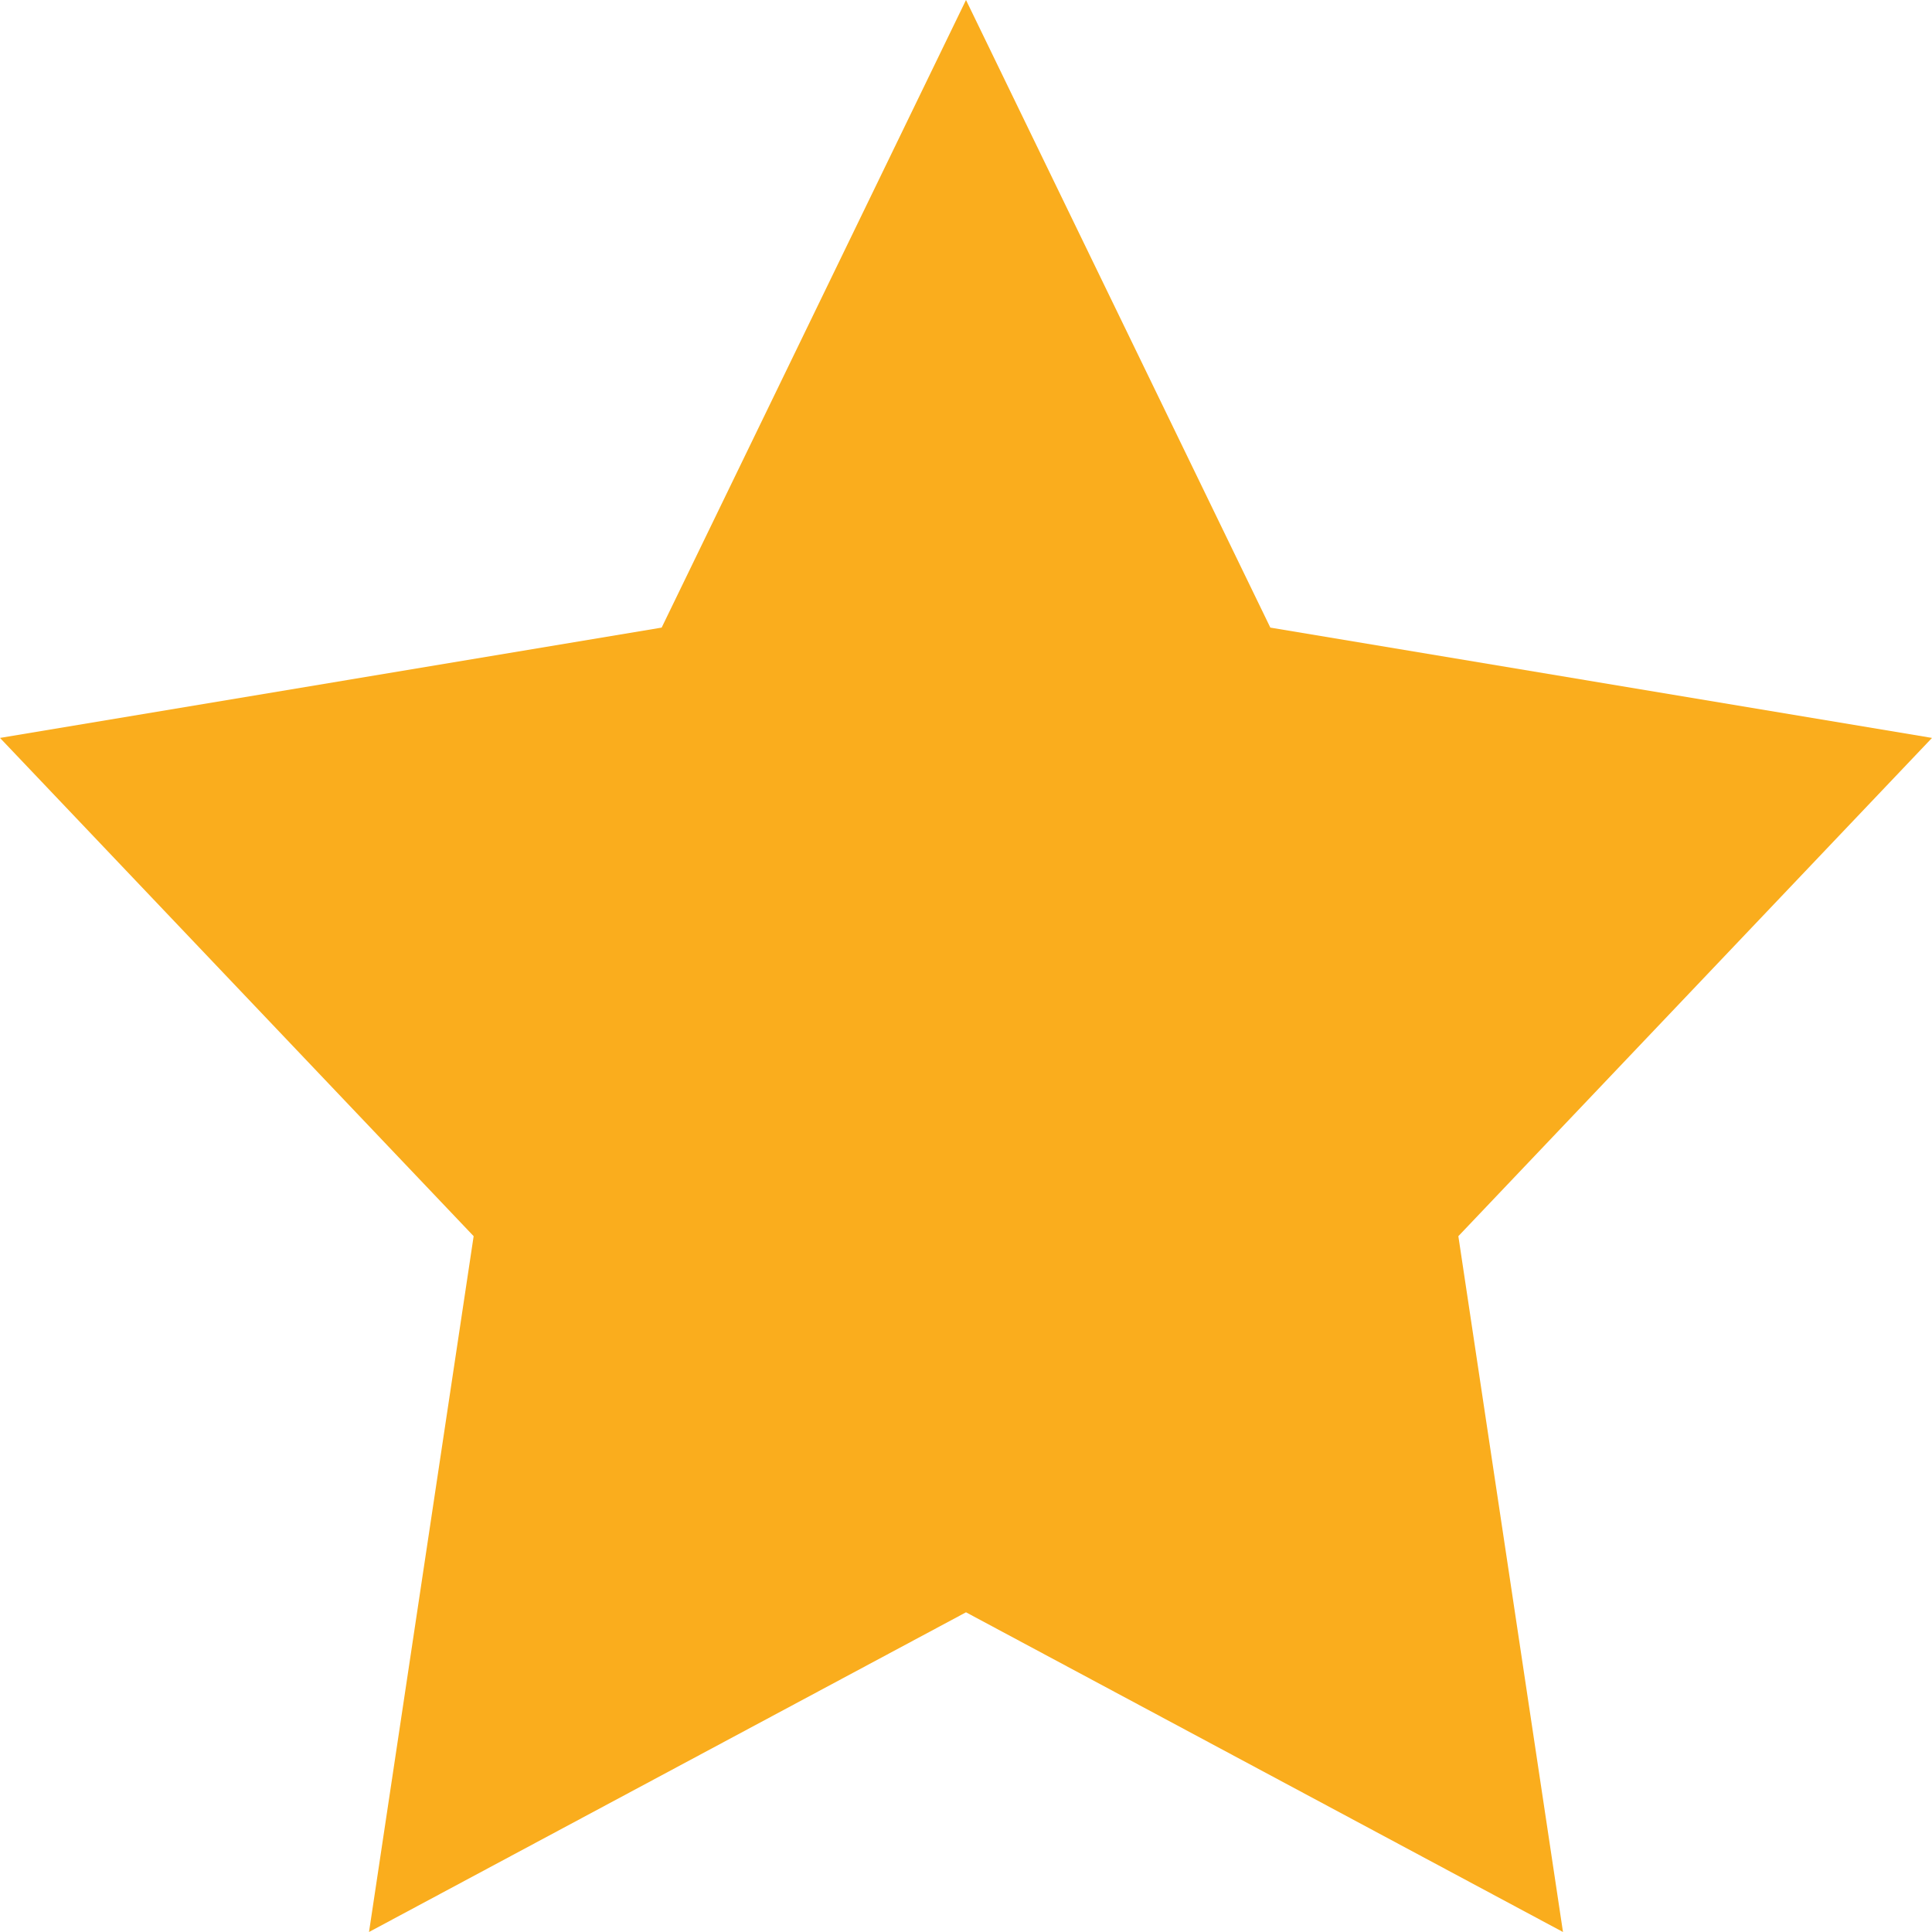
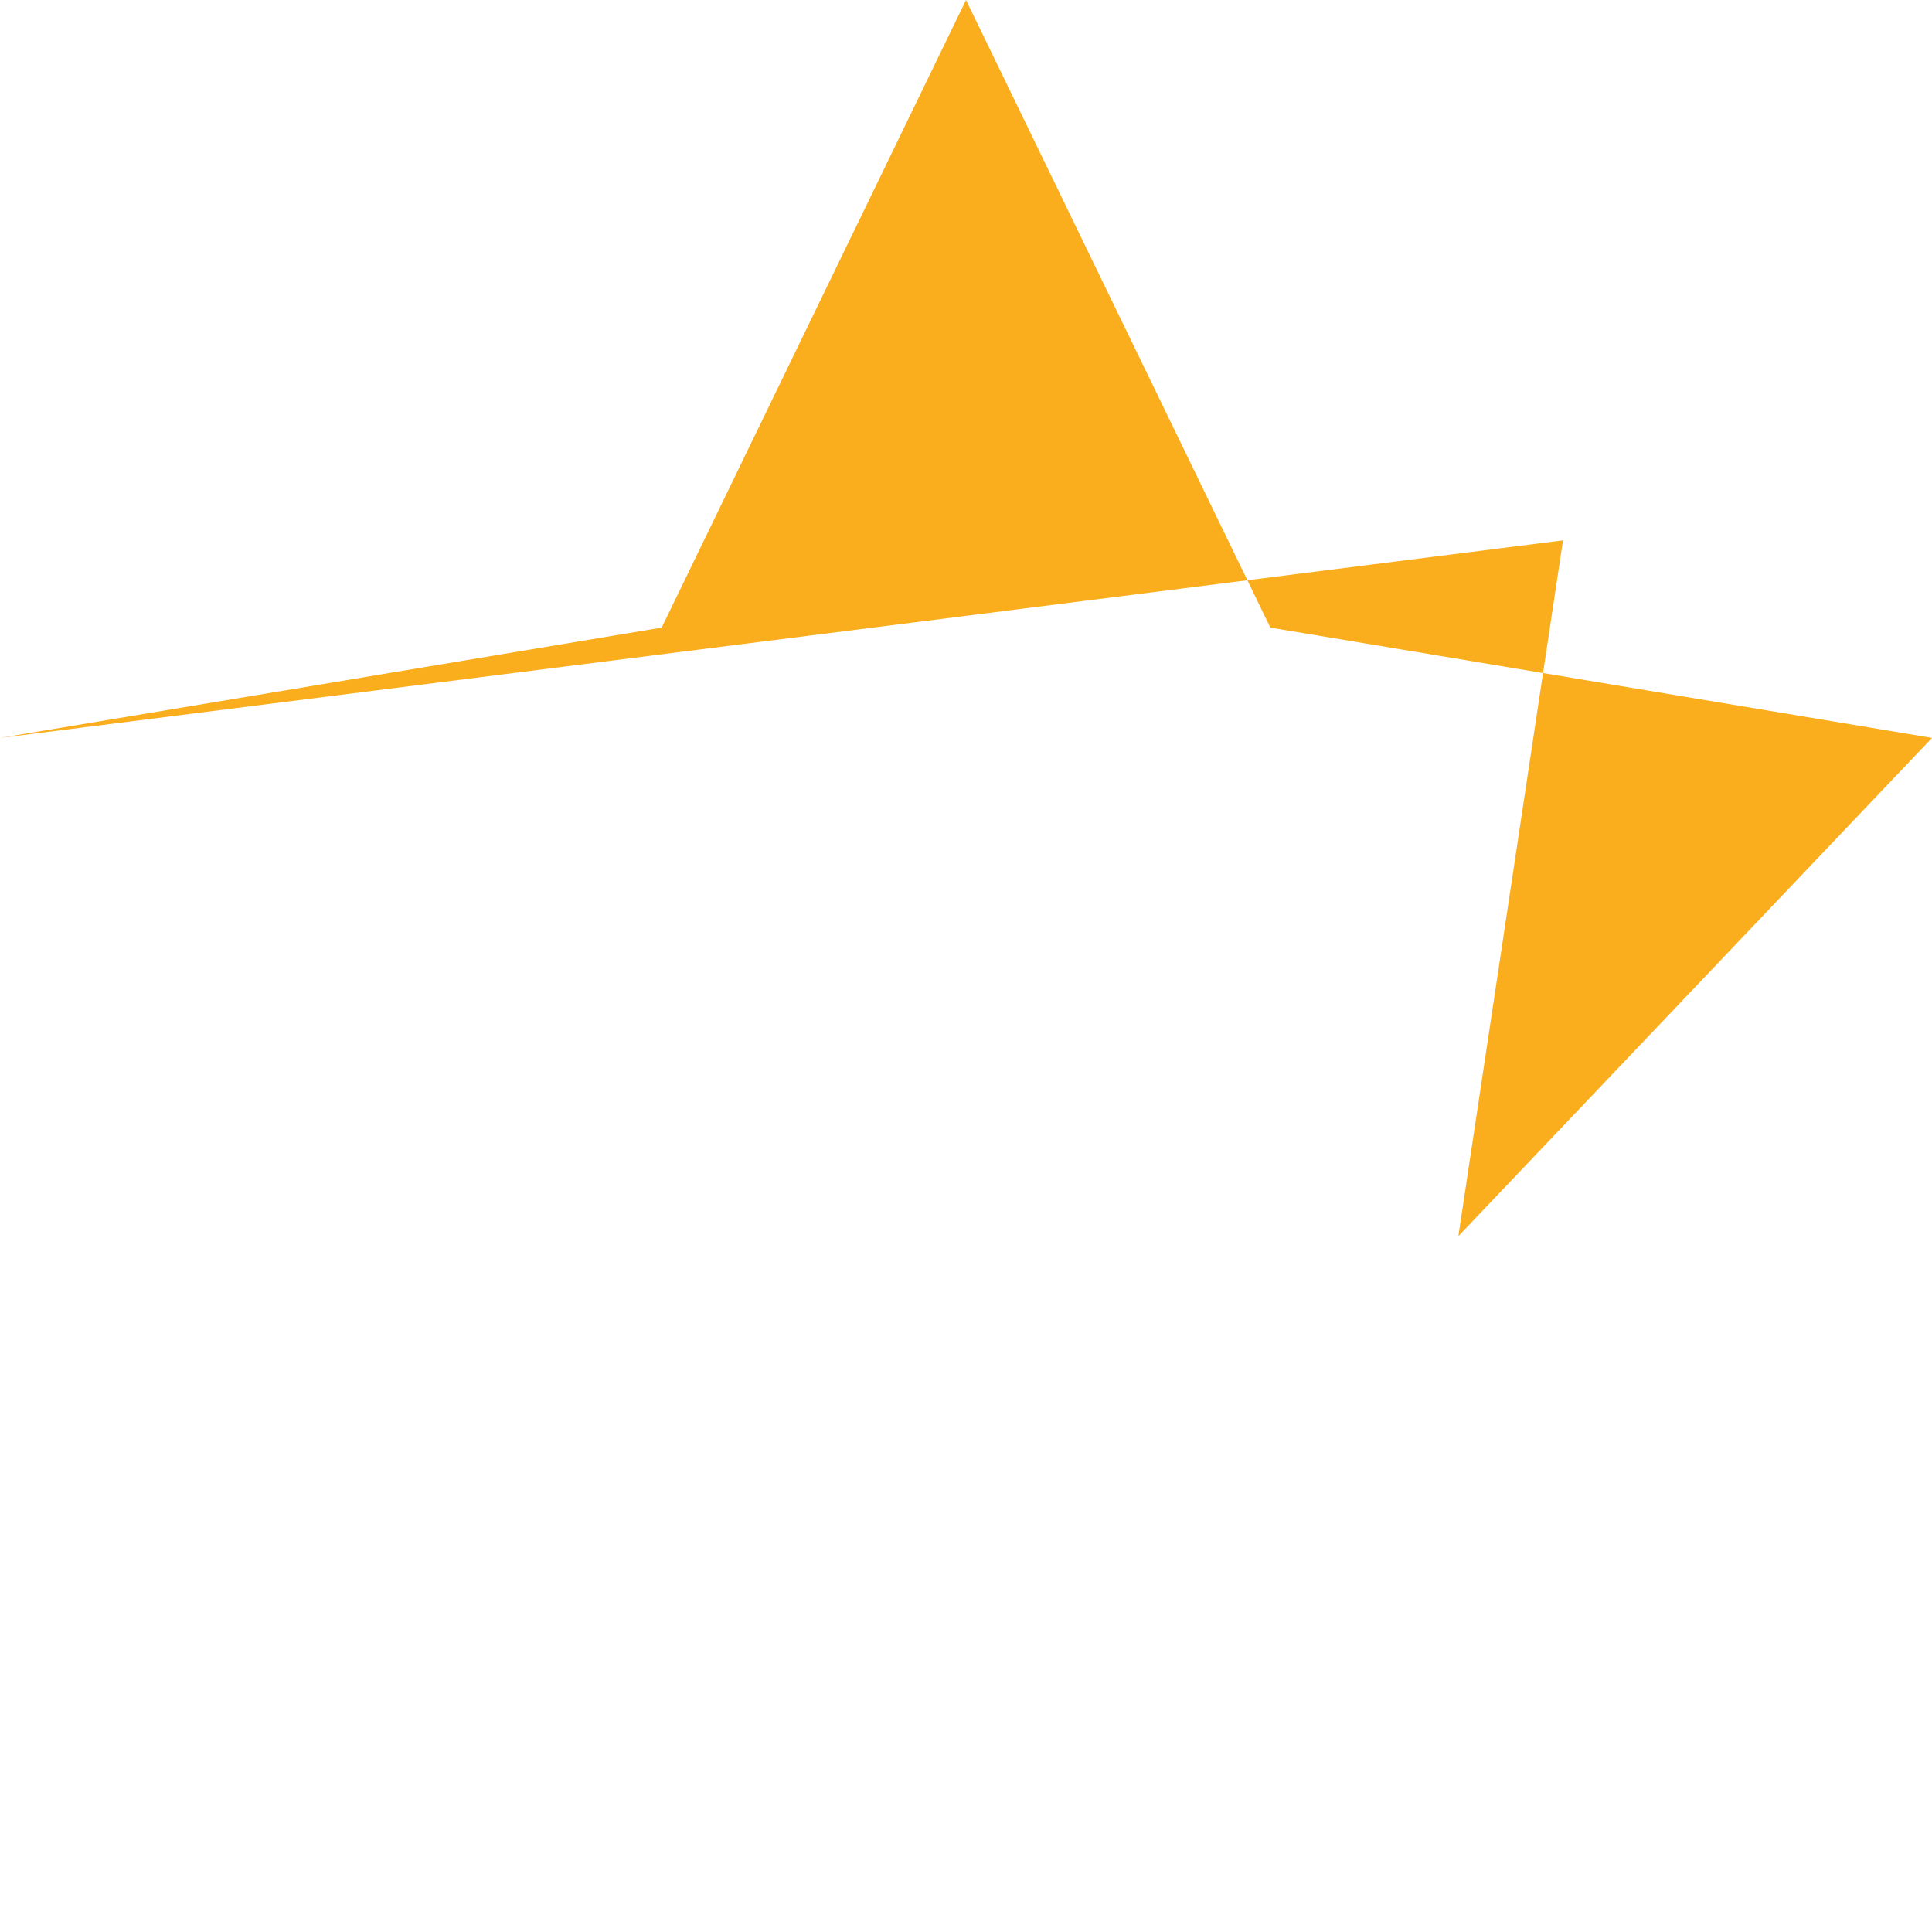
<svg xmlns="http://www.w3.org/2000/svg" width="19" height="19" viewBox="0 0 19 19">
-   <path id="Polygon_1" data-name="Polygon 1" d="M9.5,0l2.993,6.172L19,7.257l-4.658,4.9L15.371,19,9.5,15.856,3.629,19l1.029-6.843L0,7.257,6.507,6.172Z" fill="#faad1d" />
+   <path id="Polygon_1" data-name="Polygon 1" d="M9.5,0l2.993,6.172L19,7.257l-4.658,4.9l1.029-6.843L0,7.257,6.507,6.172Z" fill="#faad1d" />
</svg>